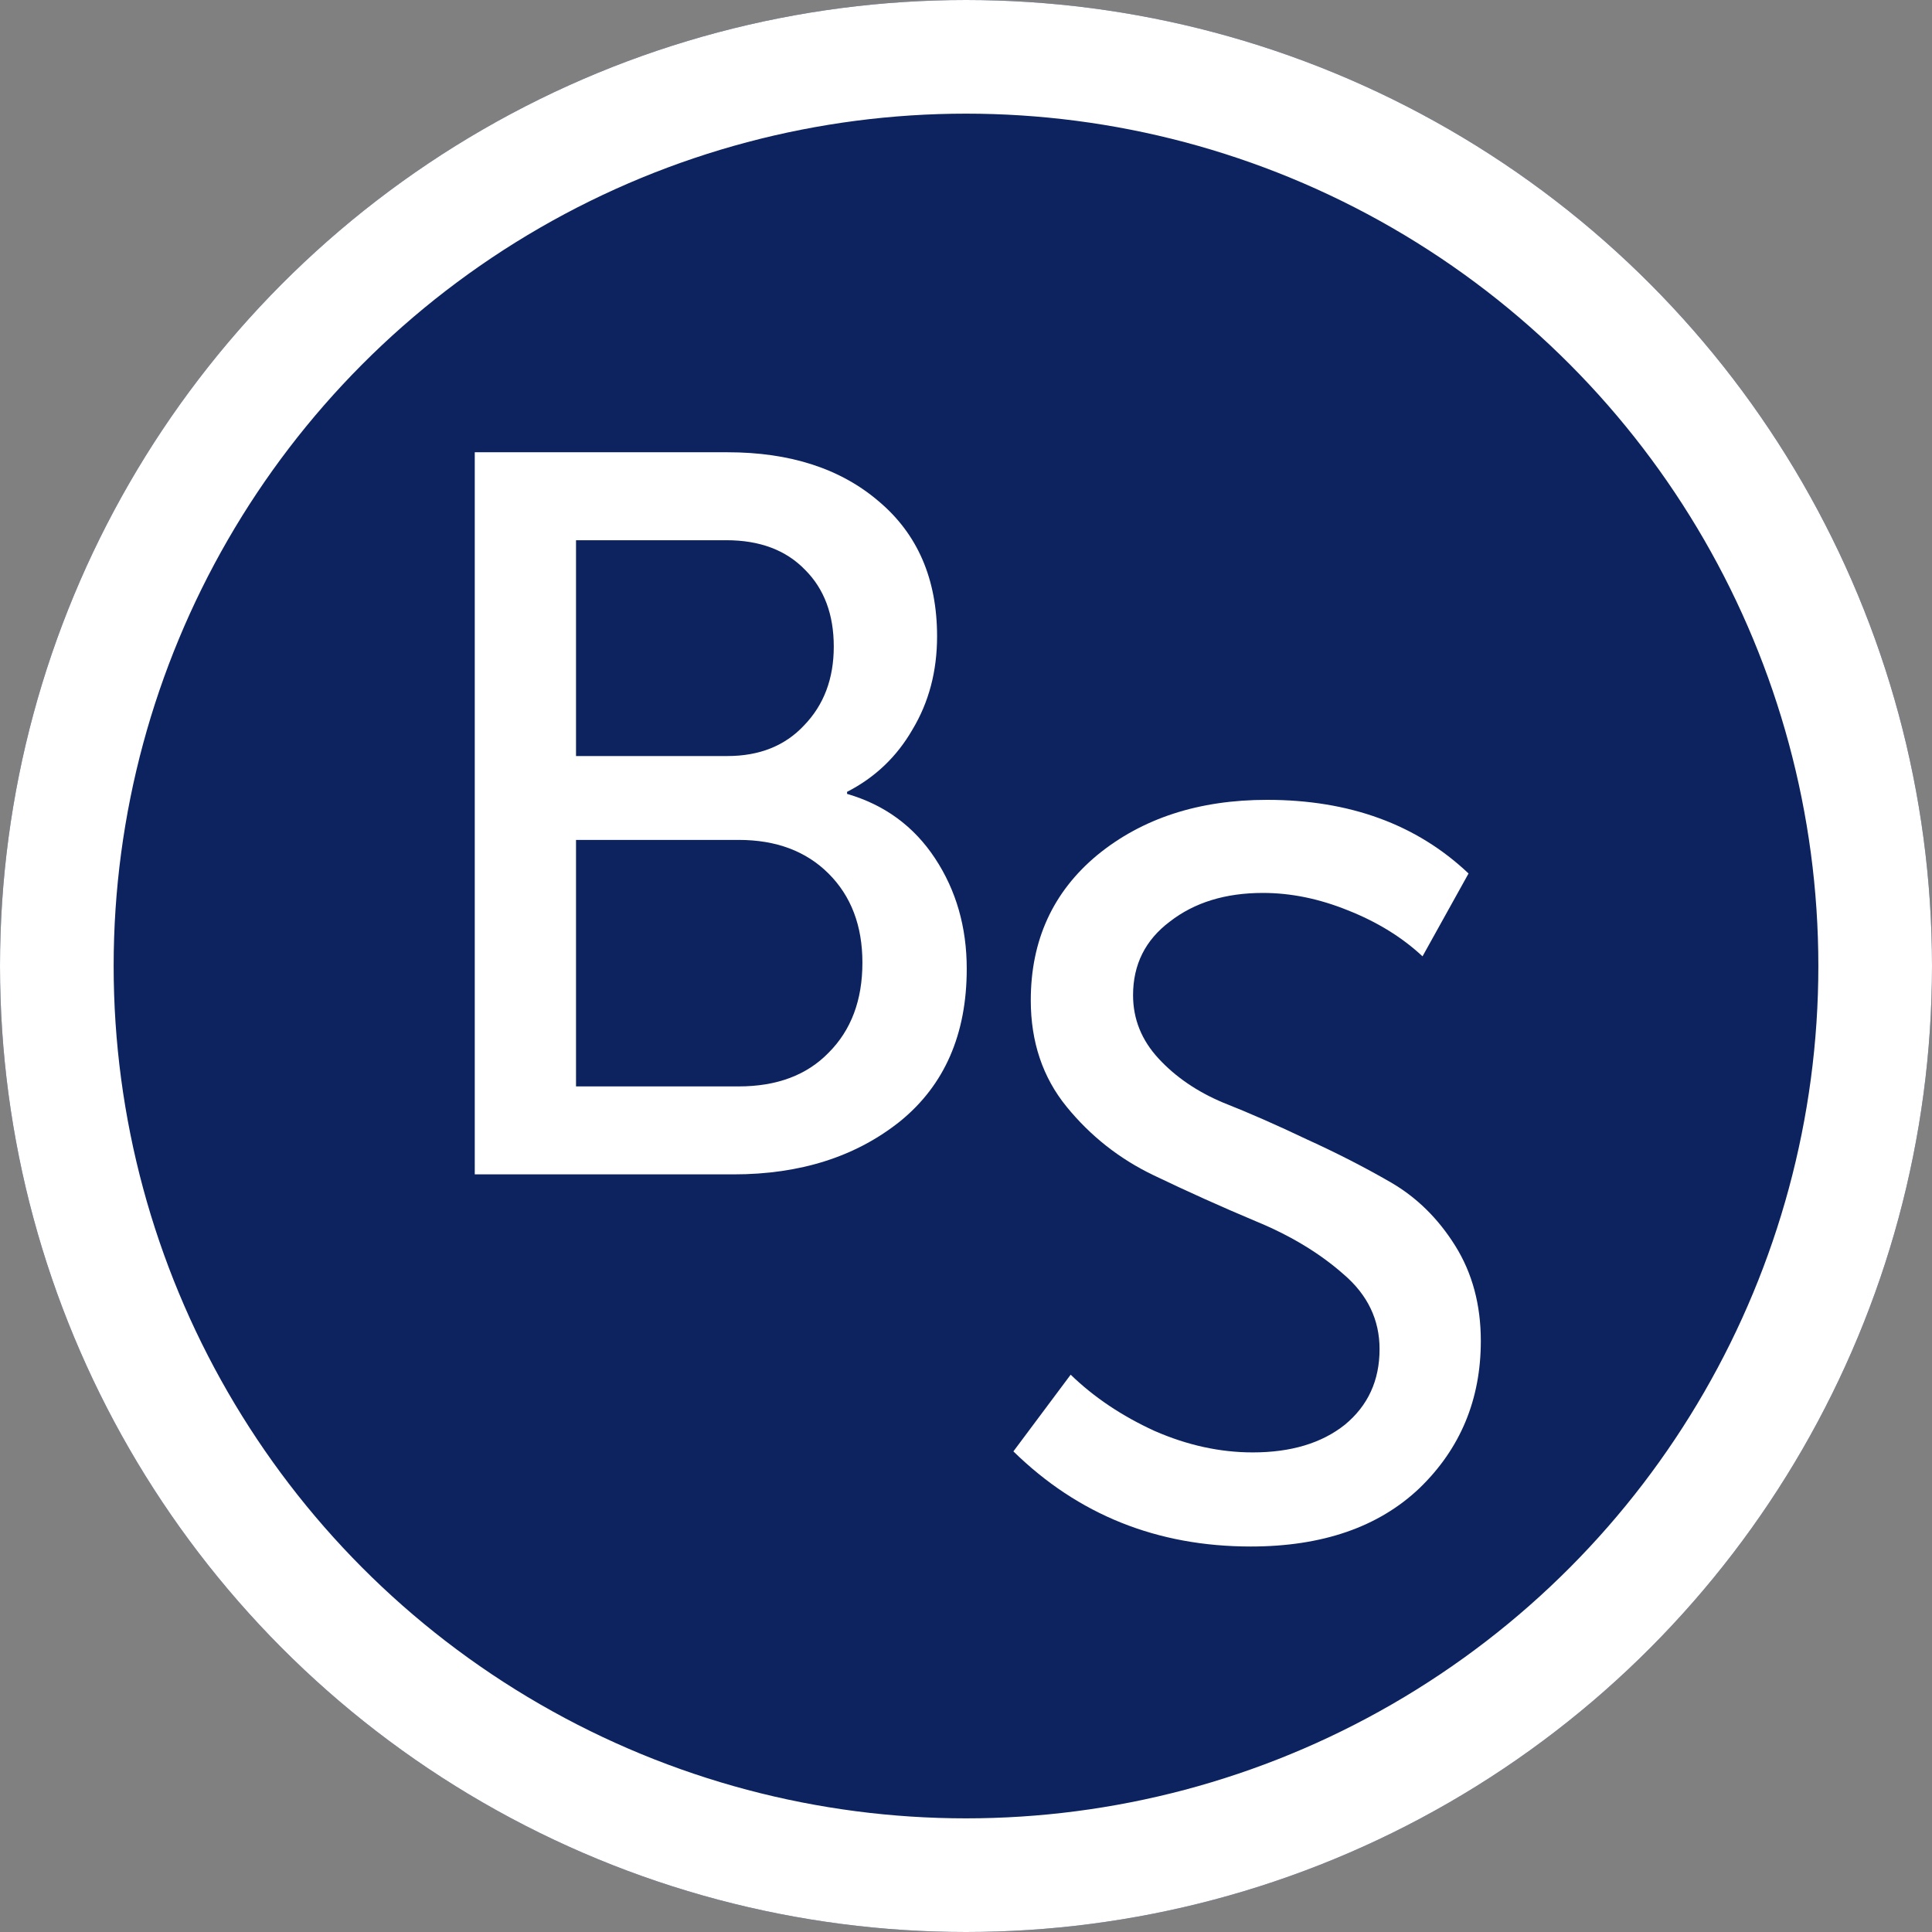
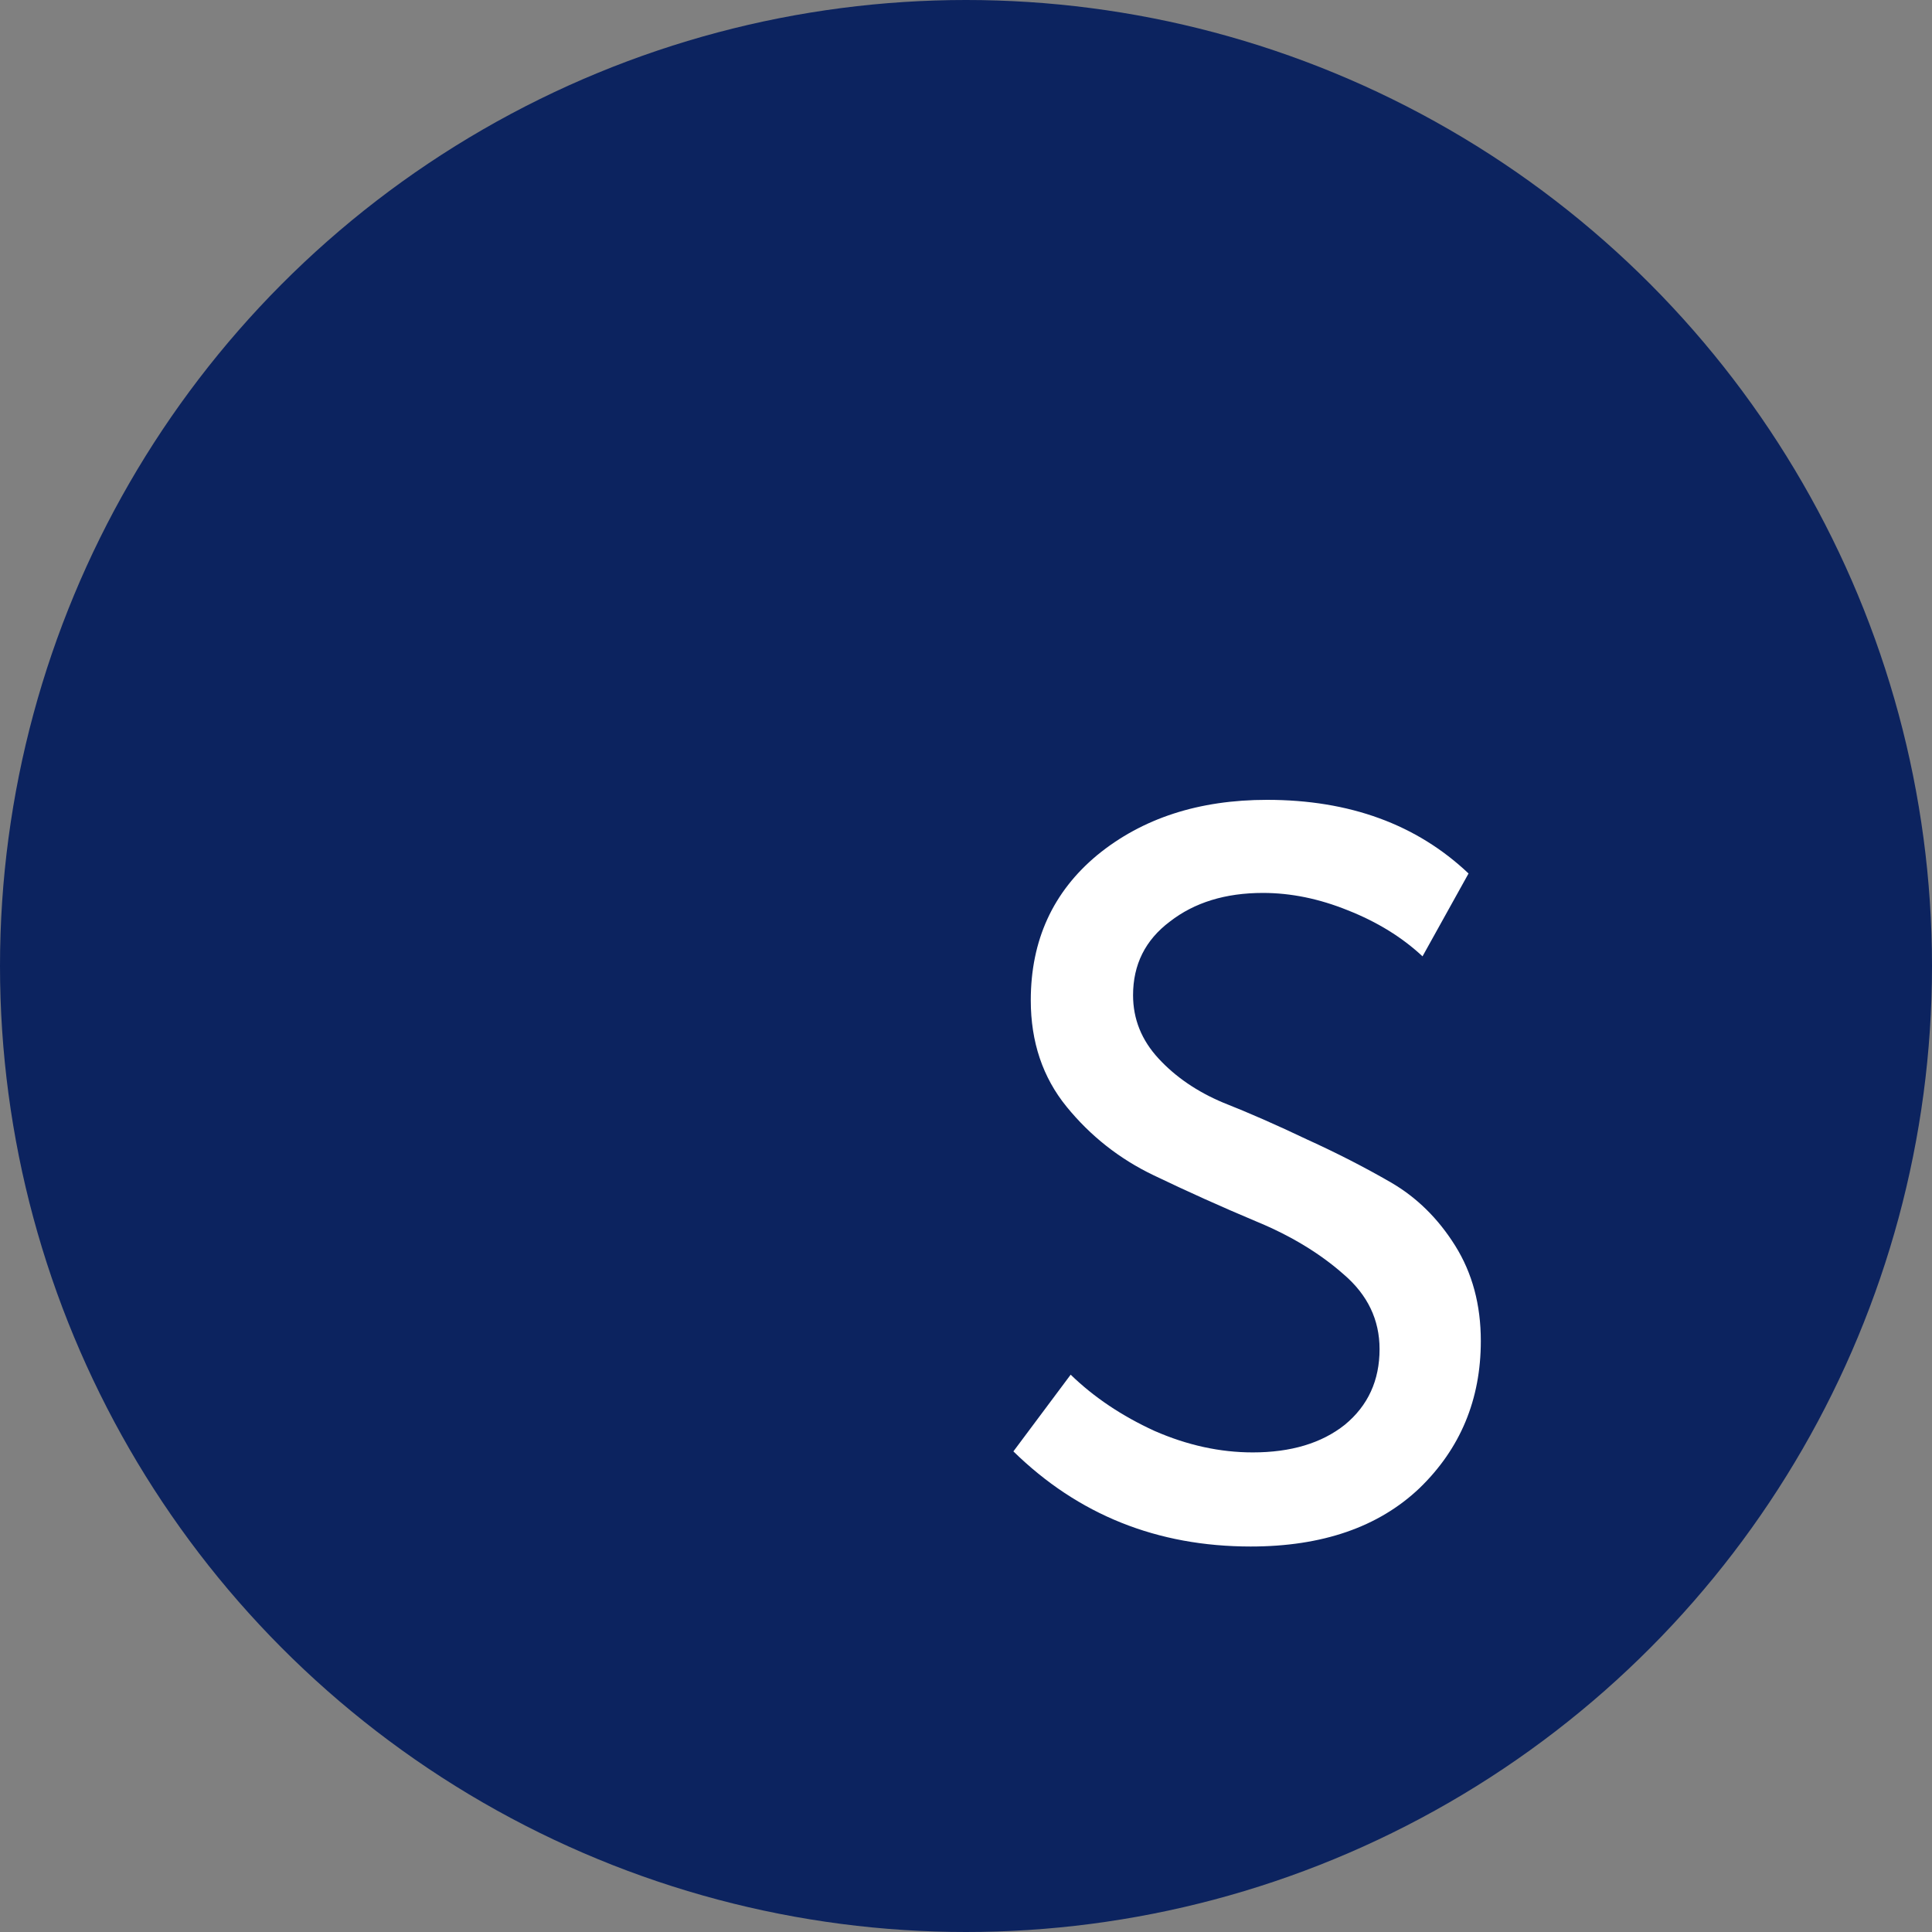
<svg xmlns="http://www.w3.org/2000/svg" width="34" height="34" viewBox="0 0 34 34" fill="none">
  <rect x="0" y="0" width="34" height="34" fill="#808080" stroke="none" />
  <circle cx="17" cy="17" r="17" fill="#0C235F" />
-   <circle cx="17" cy="17" r="16" stroke="white" stroke-width="2" />
-   <path d="M8.355 20.667V7.959H12.801C13.905 7.959 14.793 8.247 15.465 8.823C16.149 9.399 16.491 10.191 16.491 11.199C16.491 11.811 16.347 12.357 16.059 12.837C15.783 13.317 15.399 13.683 14.907 13.935V13.971C15.567 14.163 16.083 14.541 16.455 15.105C16.827 15.669 17.013 16.317 17.013 17.049C17.013 18.201 16.623 19.095 15.843 19.731C15.063 20.355 14.085 20.667 12.909 20.667H8.355ZM10.137 13.305H12.801C13.365 13.305 13.815 13.125 14.151 12.765C14.499 12.405 14.673 11.943 14.673 11.379C14.673 10.815 14.505 10.365 14.169 10.029C13.833 9.681 13.371 9.507 12.783 9.507H10.137V13.305ZM10.137 19.119H12.999C13.671 19.119 14.199 18.921 14.583 18.525C14.979 18.129 15.177 17.601 15.177 16.941C15.177 16.293 14.979 15.771 14.583 15.375C14.187 14.979 13.659 14.781 12.999 14.781H10.137V19.119Z" fill="white" />
  <path d="M17.834 25.542L18.842 24.192C19.25 24.588 19.742 24.918 20.318 25.182C20.894 25.434 21.47 25.56 22.046 25.56C22.718 25.56 23.258 25.398 23.666 25.074C24.074 24.738 24.278 24.294 24.278 23.742C24.278 23.226 24.068 22.788 23.648 22.428C23.228 22.056 22.712 21.744 22.1 21.492C21.5 21.24 20.9 20.97 20.3 20.682C19.7 20.394 19.19 19.992 18.77 19.476C18.35 18.96 18.14 18.336 18.14 17.604C18.14 16.548 18.53 15.696 19.31 15.048C20.102 14.4 21.098 14.076 22.298 14.076C23.75 14.076 24.932 14.508 25.844 15.372L25.034 16.83C24.674 16.494 24.236 16.224 23.72 16.02C23.216 15.816 22.718 15.714 22.226 15.714C21.566 15.714 21.02 15.882 20.588 16.218C20.156 16.542 19.94 16.974 19.94 17.514C19.94 17.934 20.09 18.306 20.39 18.63C20.69 18.954 21.068 19.212 21.524 19.404C21.98 19.584 22.472 19.8 23 20.052C23.528 20.292 24.02 20.544 24.476 20.808C24.932 21.072 25.31 21.444 25.61 21.924C25.91 22.404 26.06 22.962 26.06 23.598C26.06 24.63 25.7 25.494 24.98 26.19C24.26 26.874 23.27 27.216 22.01 27.216C20.366 27.216 18.974 26.658 17.834 25.542Z" fill="white" />
</svg>